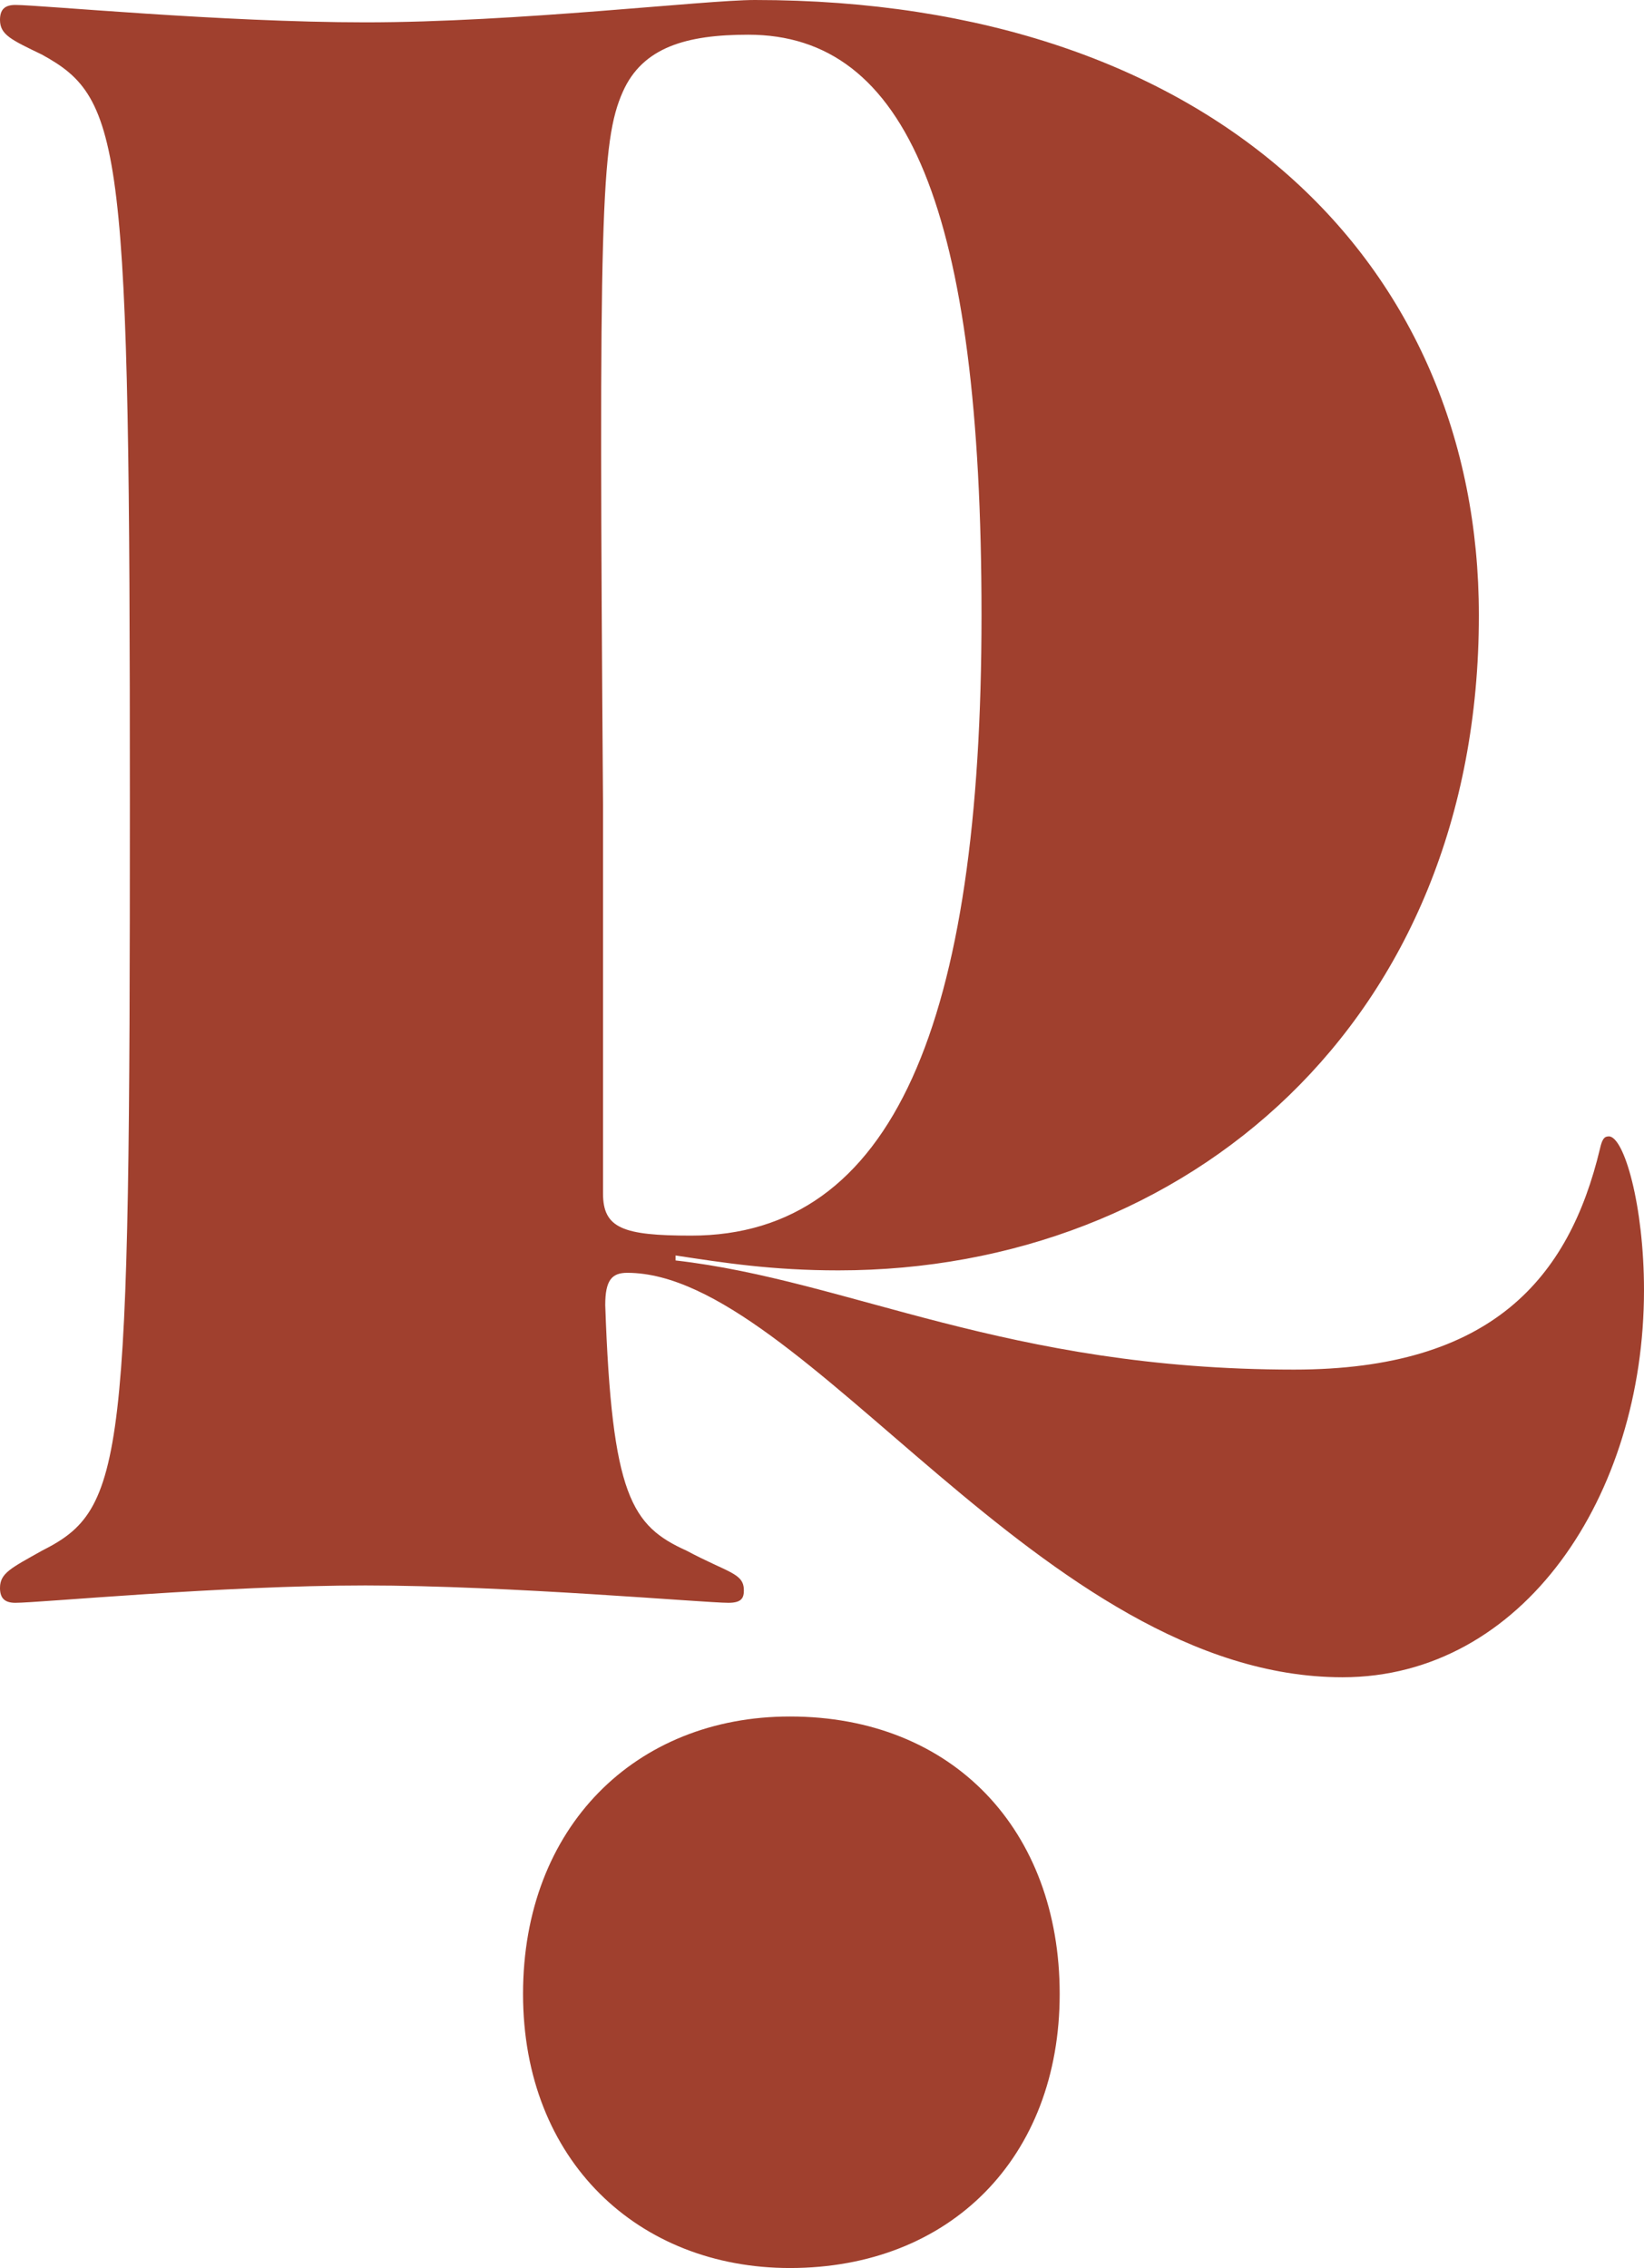
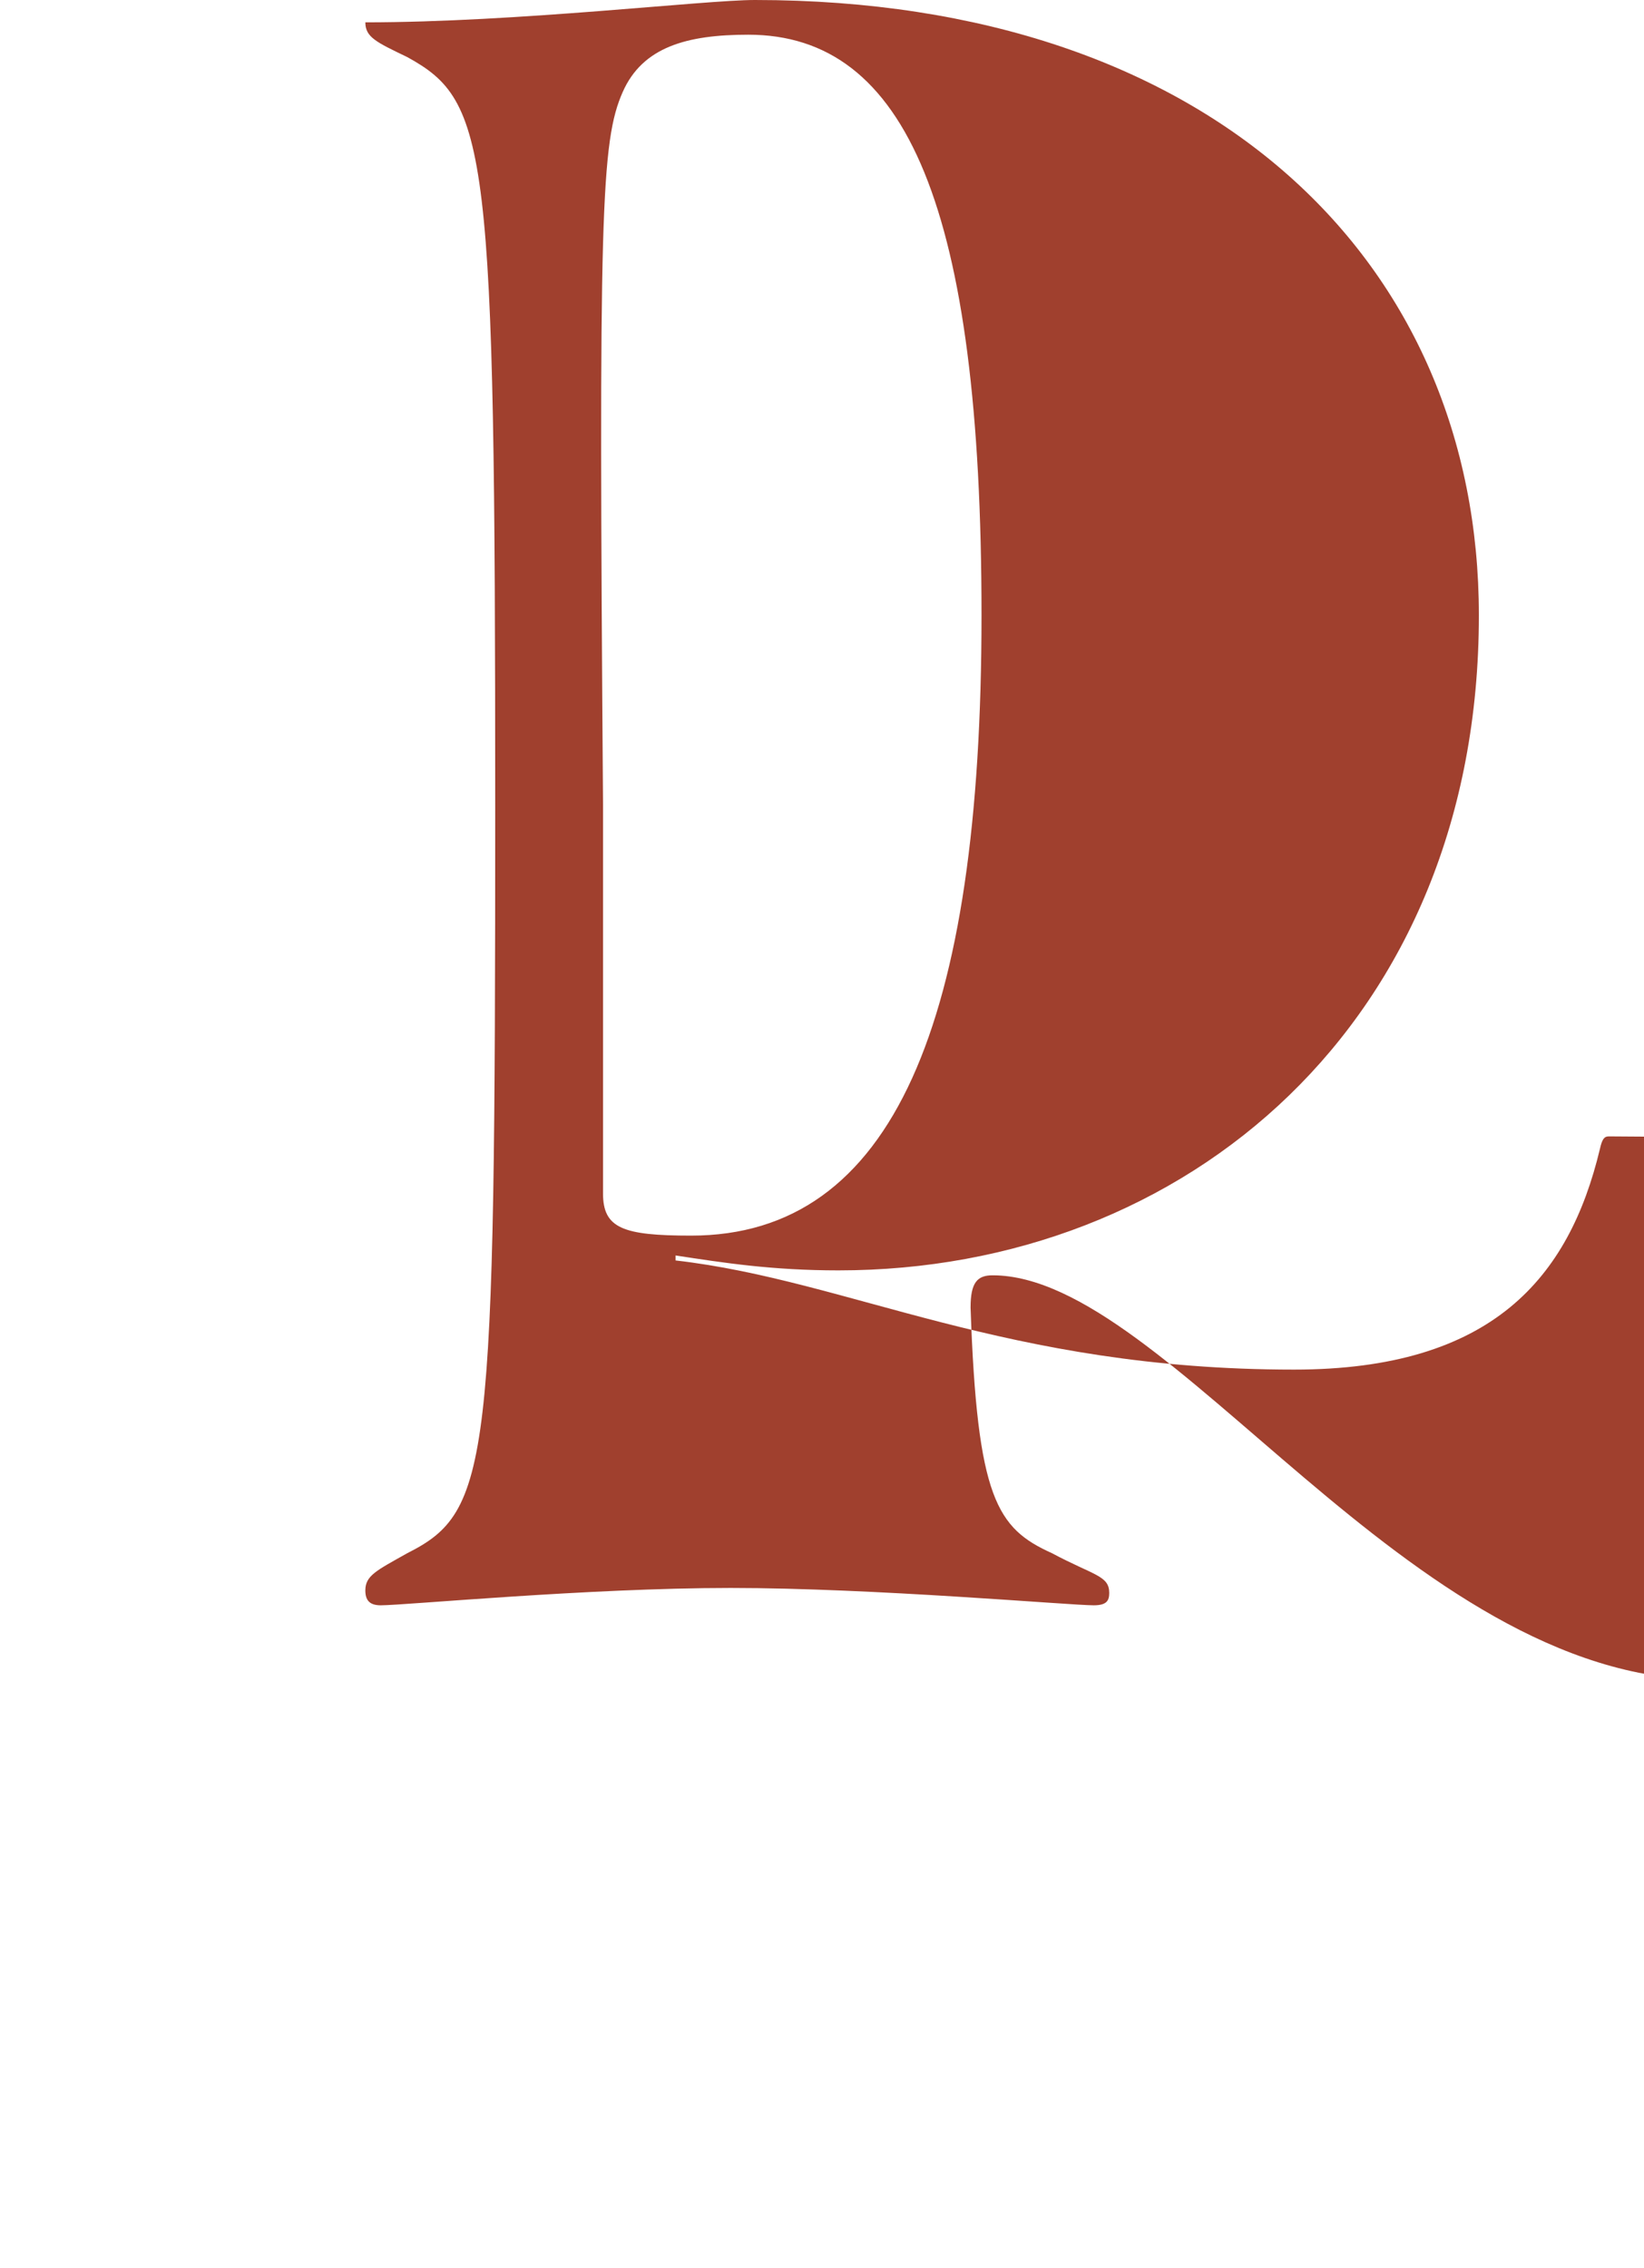
<svg xmlns="http://www.w3.org/2000/svg" id="Layer_2" data-name="Layer 2" viewBox="0 0 290.02 400">
  <defs>
    <style>
      .cls-1 {
        fill: #a0402e;
      }
    </style>
  </defs>
  <g id="Layer_1-2" data-name="Layer 1">
    <g>
-       <path class="cls-1" d="m283.8,200.42c-.77,0-1.16.44-1.55,2.18-5.44,22.76-19.02,38.95-53.97,38.95-50.85,0-78.43-15.75-109.1-19.25v-.88c8.55,1.31,17.08,2.63,28.73,2.63,61.34,0,112.98-43.76,112.98-115.53C260.9,46.38,213.92,0,133.17,0c-8.93,0-41.93,3.94-68.72,3.94C39.21,3.94,6.99.87,2.71.87.77.87,0,1.75,0,3.5c0,2.62,1.94,3.5,7.38,6.12,14.36,7.88,15.53,15.75,15.53,132.16s-.78,124.28-15.53,131.72c-5.44,3.06-7.38,3.94-7.38,6.56,0,1.75.77,2.62,2.71,2.62,4.28,0,36.49-3.06,61.74-3.06s59.79,3.06,64.06,3.06c2.33,0,2.72-.88,2.72-2.19,0-3.06-2.72-3.06-10.1-7-9.71-4.38-13.2-9.63-14.36-43.32,0-4.38,1.16-5.69,3.88-5.69,31.06,0,73.37,71.33,126.18,71.33,31.83,0,53.19-31.95,53.19-68.27,0-14.88-3.5-27.13-6.22-27.13Zm-177.42,10.07v-68.71c-.78-104.15-.39-116.84,3.49-125.59,3.5-7.88,11.26-10.07,22.13-10.07,27.96,0,41.15,30.63,41.15,102.4s-15.53,109.4-51.24,109.4c-12.04,0-15.53-1.31-15.53-7.44Z" />
-       <path class="cls-1" d="m139.35,302.73c-27.2,0-47.08,19.46-47.08,48.93s20.4,48.34,47.08,48.34c28.25,0,47.59-19.46,47.59-48.34s-18.83-48.93-47.59-48.93Z" />
+       <path class="cls-1" d="m283.8,200.42c-.77,0-1.16.44-1.55,2.18-5.44,22.76-19.02,38.95-53.97,38.95-50.85,0-78.43-15.75-109.1-19.25v-.88c8.55,1.31,17.08,2.63,28.73,2.63,61.34,0,112.98-43.76,112.98-115.53C260.9,46.38,213.92,0,133.17,0c-8.93,0-41.93,3.94-68.72,3.94c0,2.62,1.94,3.5,7.38,6.12,14.36,7.88,15.53,15.75,15.53,132.16s-.78,124.28-15.53,131.72c-5.44,3.06-7.38,3.94-7.38,6.56,0,1.75.77,2.62,2.71,2.62,4.28,0,36.49-3.06,61.74-3.06s59.79,3.06,64.06,3.06c2.33,0,2.72-.88,2.72-2.19,0-3.06-2.72-3.06-10.1-7-9.71-4.38-13.2-9.63-14.36-43.32,0-4.38,1.16-5.69,3.88-5.69,31.06,0,73.37,71.33,126.18,71.33,31.83,0,53.19-31.95,53.19-68.27,0-14.88-3.5-27.13-6.22-27.13Zm-177.42,10.07v-68.71c-.78-104.15-.39-116.84,3.49-125.59,3.5-7.88,11.26-10.07,22.13-10.07,27.96,0,41.15,30.63,41.15,102.4s-15.53,109.4-51.24,109.4c-12.04,0-15.53-1.31-15.53-7.44Z" />
    </g>
  </g>
</svg>